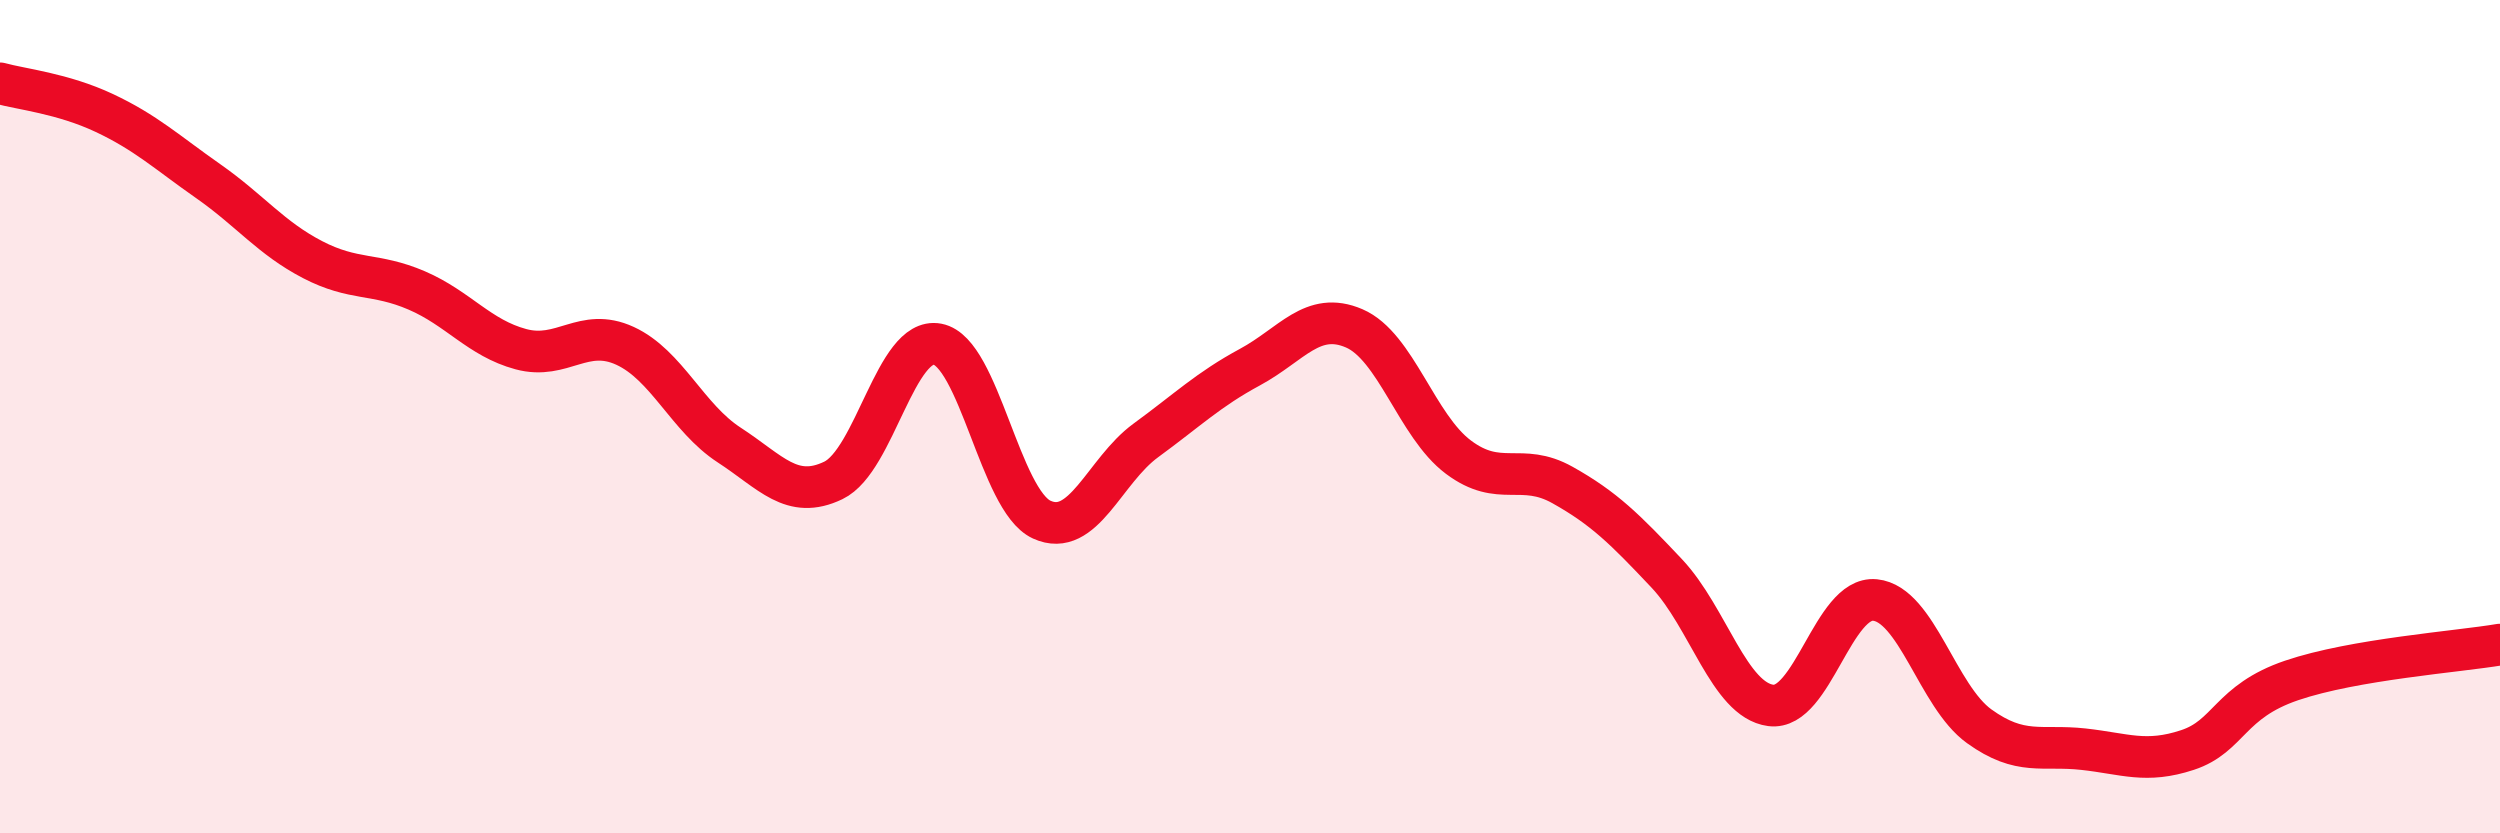
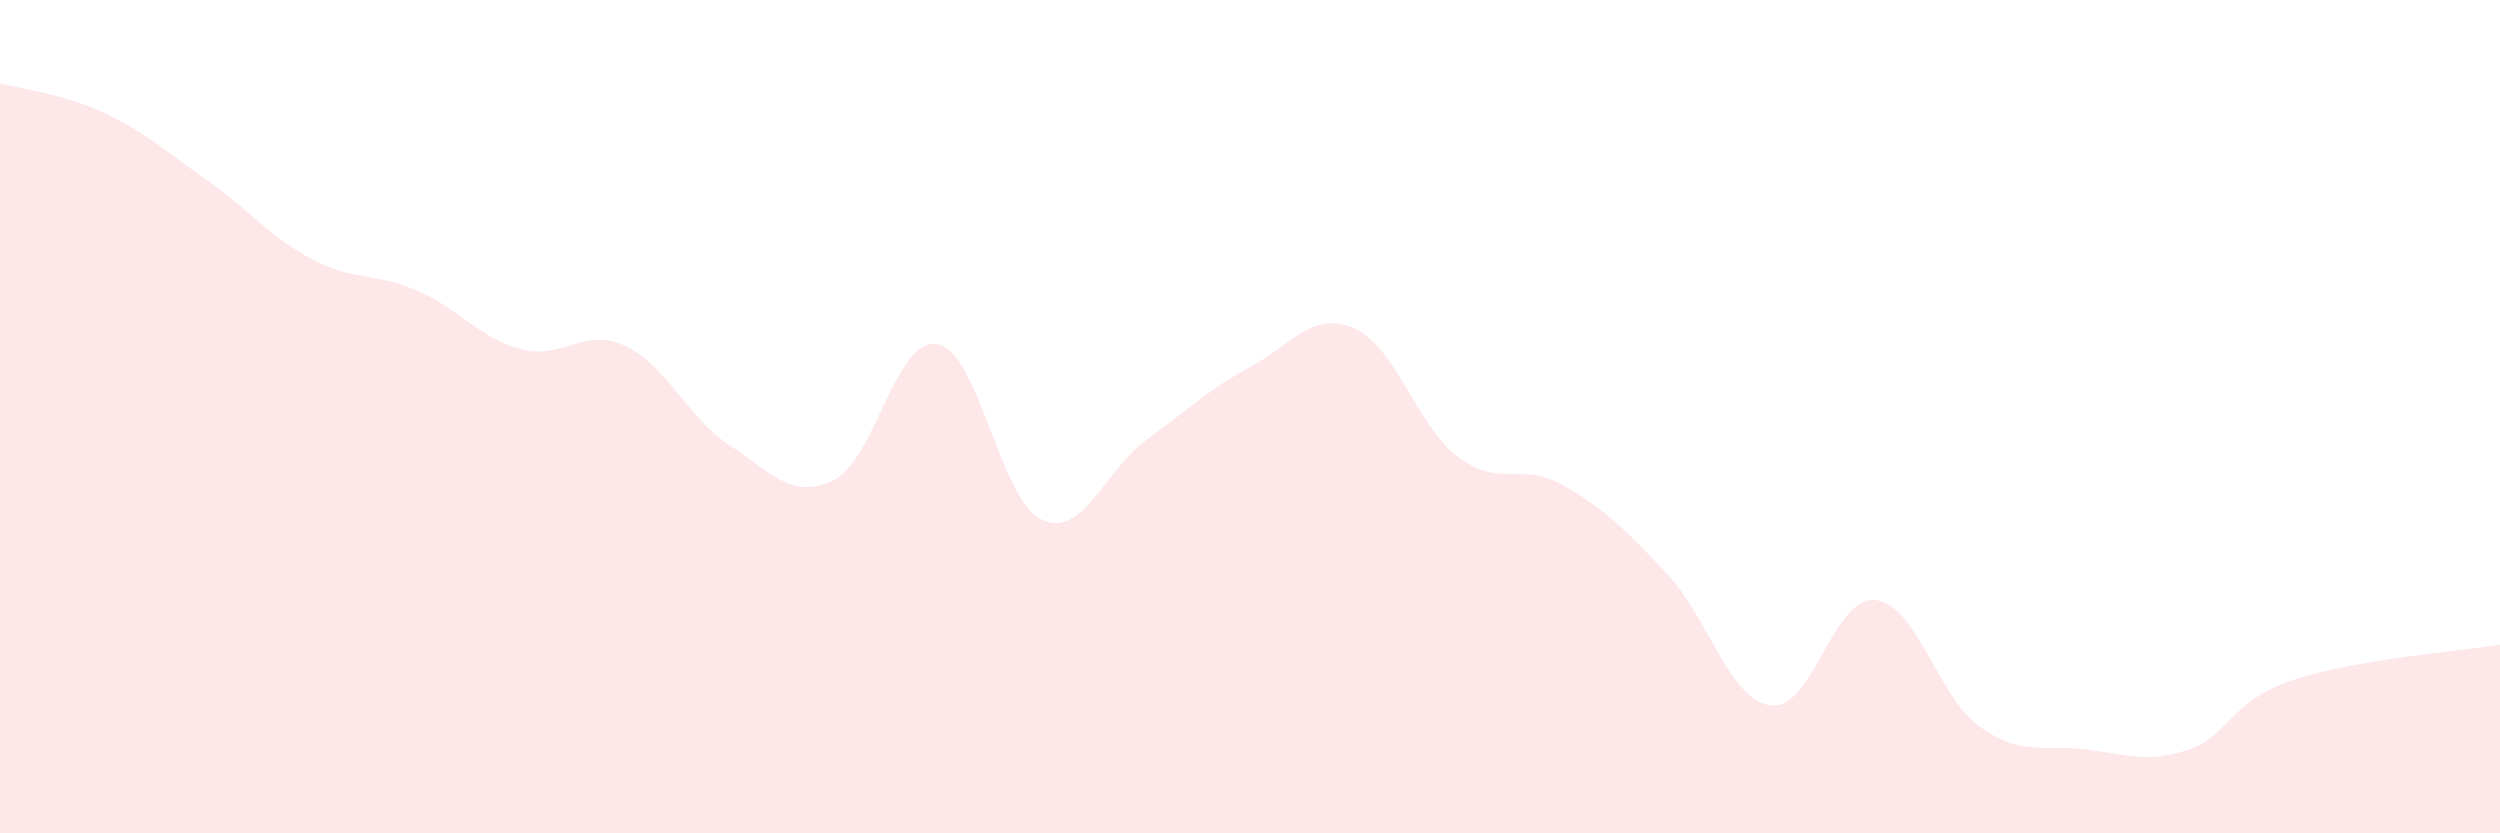
<svg xmlns="http://www.w3.org/2000/svg" width="60" height="20" viewBox="0 0 60 20">
  <path d="M 0,2 C 0.5,2.14 1.5,2.24 2.5,2.71 C 3.5,3.18 4,3.65 5,4.35 C 6,5.05 6.5,5.71 7.5,6.23 C 8.5,6.75 9,6.54 10,6.97 C 11,7.4 11.5,8.11 12.5,8.38 C 13.5,8.65 14,7.84 15,8.3 C 16,8.76 16.5,10.03 17.5,10.68 C 18.5,11.33 19,12.01 20,11.53 C 21,11.05 21.5,8.07 22.5,8.26 C 23.5,8.45 24,12.01 25,12.47 C 26,12.93 26.5,11.3 27.5,10.57 C 28.5,9.84 29,9.35 30,8.81 C 31,8.27 31.5,7.45 32.5,7.88 C 33.5,8.31 34,10.22 35,10.97 C 36,11.72 36.5,11.08 37.5,11.64 C 38.5,12.2 39,12.7 40,13.76 C 41,14.82 41.5,16.8 42.5,16.93 C 43.5,17.06 44,14.3 45,14.4 C 46,14.5 46.5,16.71 47.5,17.43 C 48.5,18.15 49,17.87 50,17.98 C 51,18.09 51.5,18.33 52.5,18 C 53.5,17.67 53.5,16.84 55,16.33 C 56.5,15.82 59,15.64 60,15.47L60 20L0 20Z" fill="#EB0A25" opacity="0.1" stroke-linecap="round" stroke-linejoin="round" />
-   <path d="M 0,2 C 0.5,2.14 1.5,2.24 2.5,2.71 C 3.5,3.18 4,3.65 5,4.35 C 6,5.05 6.5,5.71 7.5,6.23 C 8.5,6.75 9,6.54 10,6.97 C 11,7.4 11.5,8.11 12.5,8.38 C 13.5,8.65 14,7.84 15,8.3 C 16,8.76 16.5,10.03 17.5,10.68 C 18.5,11.33 19,12.01 20,11.53 C 21,11.05 21.5,8.07 22.5,8.26 C 23.5,8.45 24,12.01 25,12.47 C 26,12.93 26.5,11.3 27.5,10.57 C 28.5,9.84 29,9.35 30,8.81 C 31,8.27 31.5,7.45 32.5,7.88 C 33.5,8.31 34,10.22 35,10.97 C 36,11.72 36.5,11.08 37.5,11.64 C 38.5,12.2 39,12.7 40,13.76 C 41,14.82 41.5,16.8 42.5,16.93 C 43.5,17.06 44,14.3 45,14.4 C 46,14.5 46.5,16.71 47.5,17.43 C 48.5,18.15 49,17.87 50,17.98 C 51,18.09 51.5,18.33 52.5,18 C 53.5,17.67 53.5,16.84 55,16.33 C 56.5,15.82 59,15.64 60,15.47" stroke="#EB0A25" stroke-width="1" fill="none" stroke-linecap="round" stroke-linejoin="round" />
</svg>